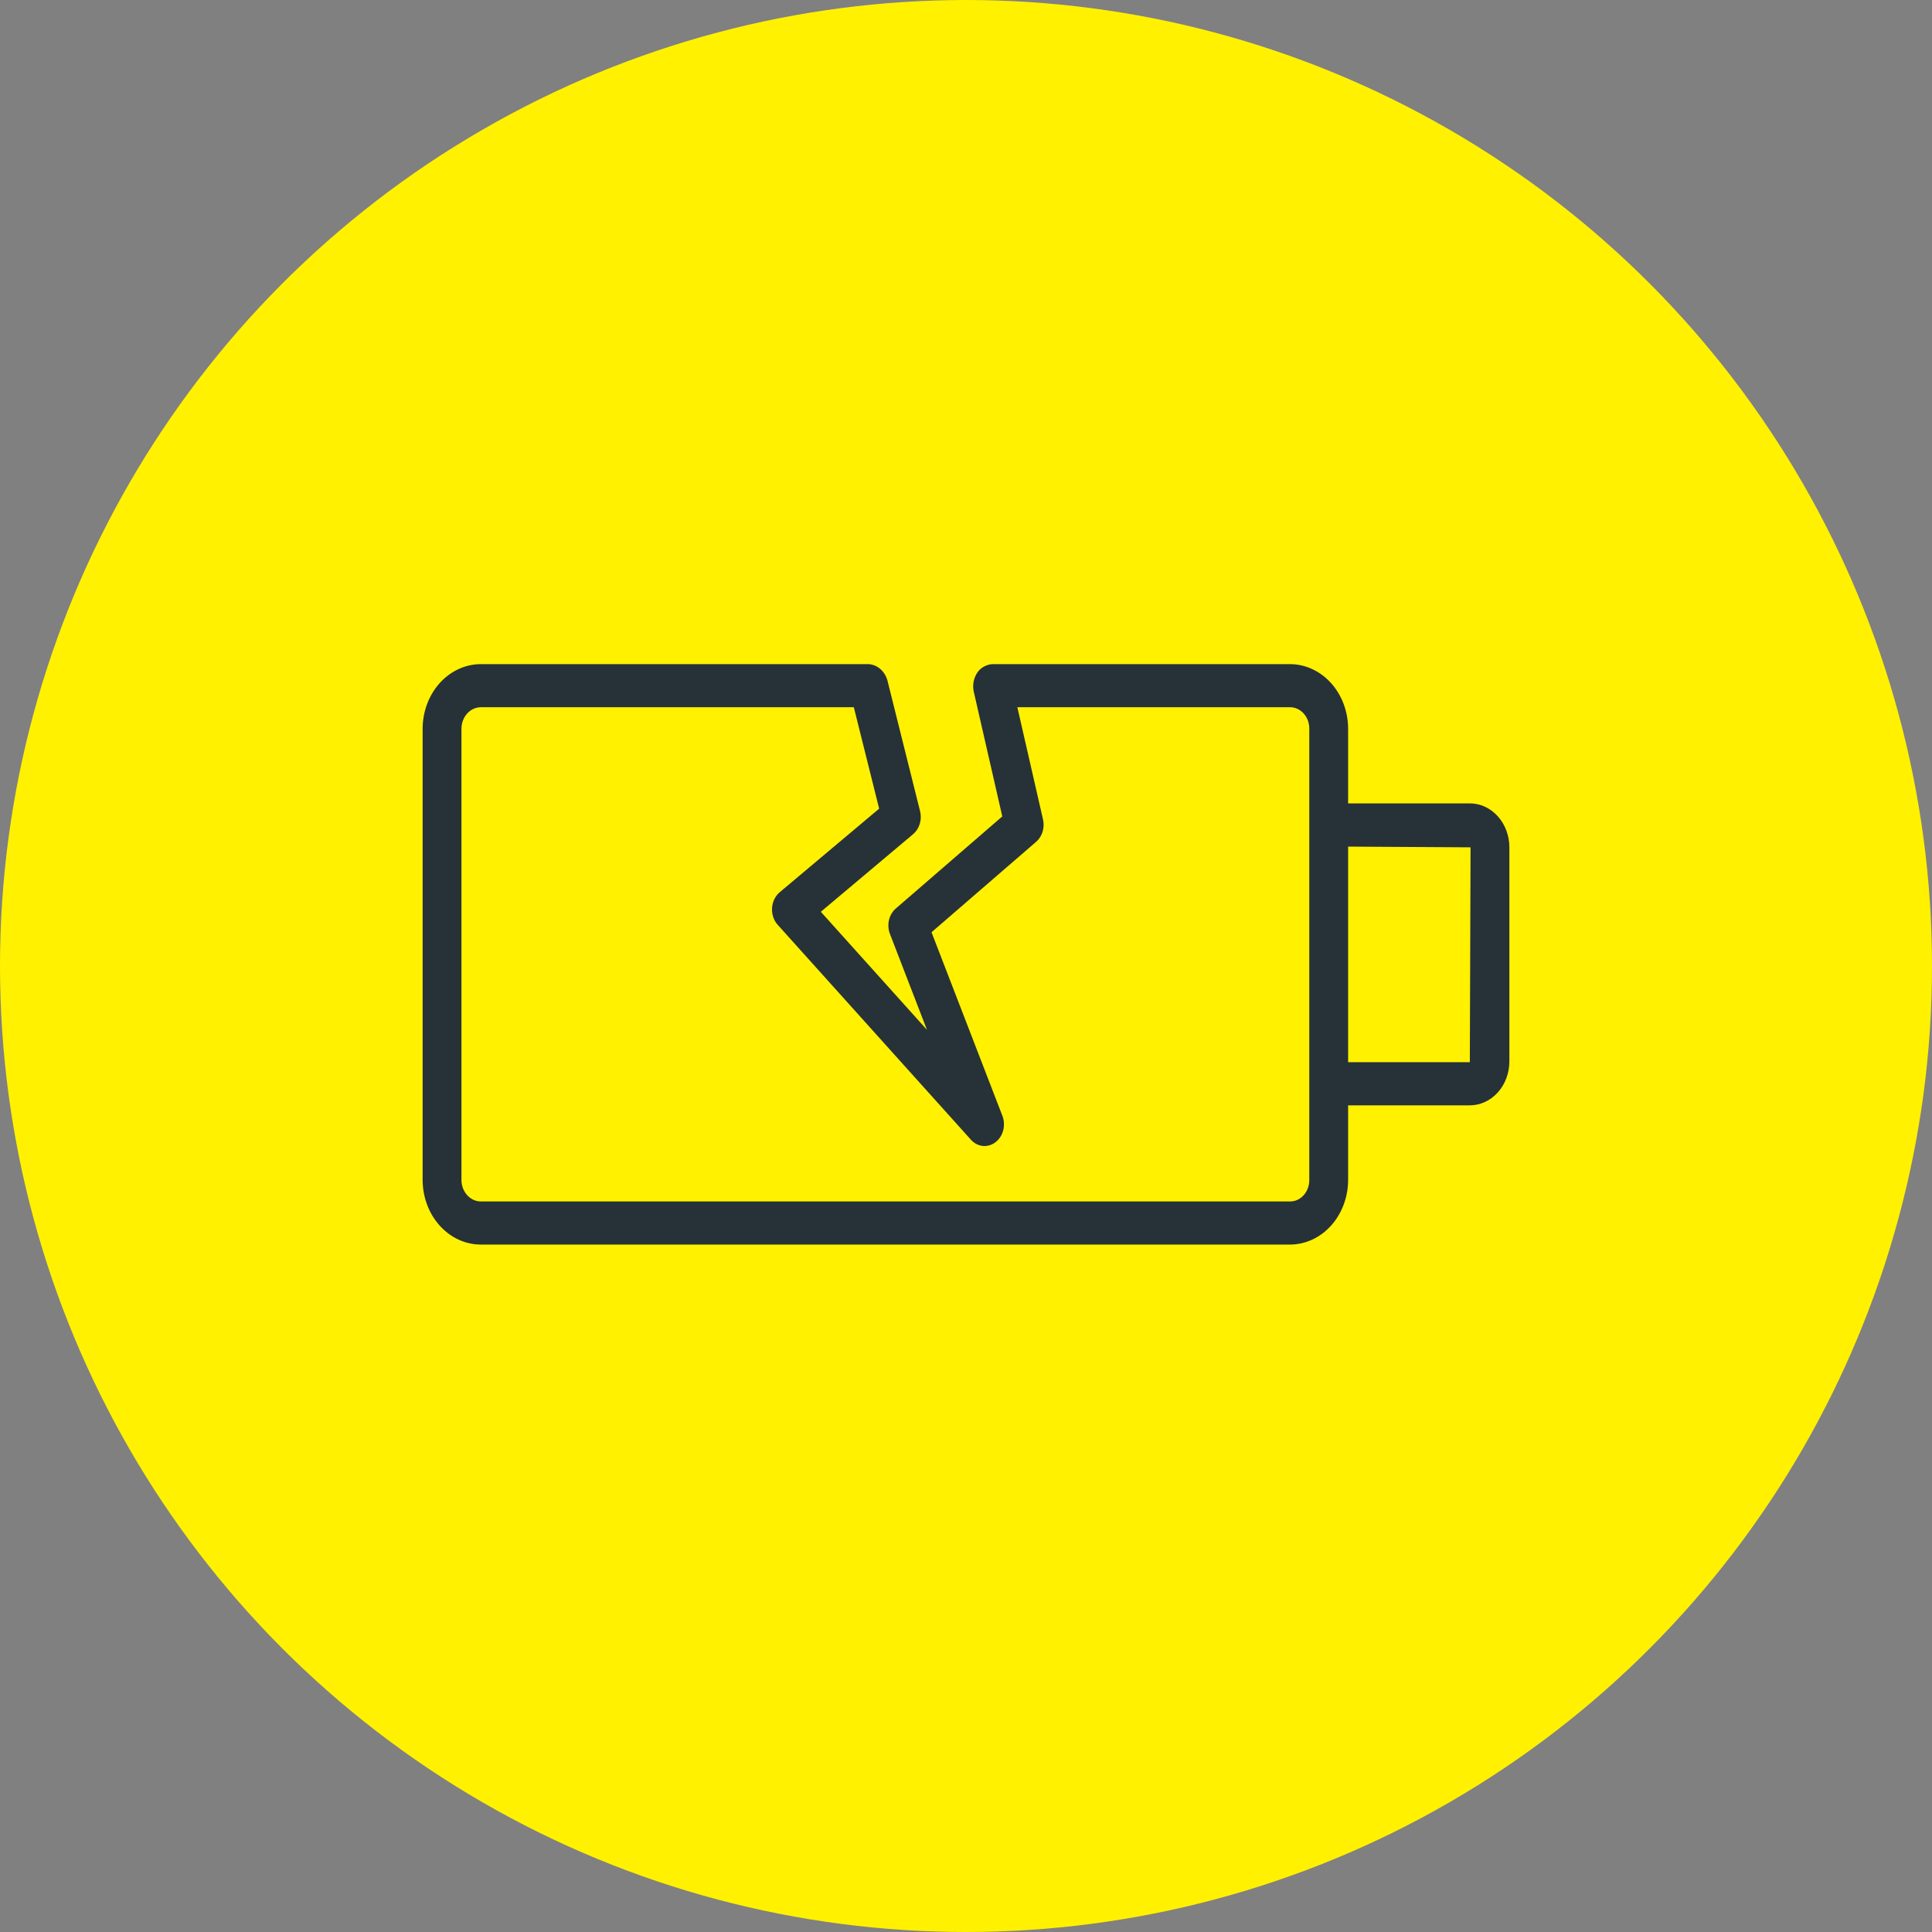
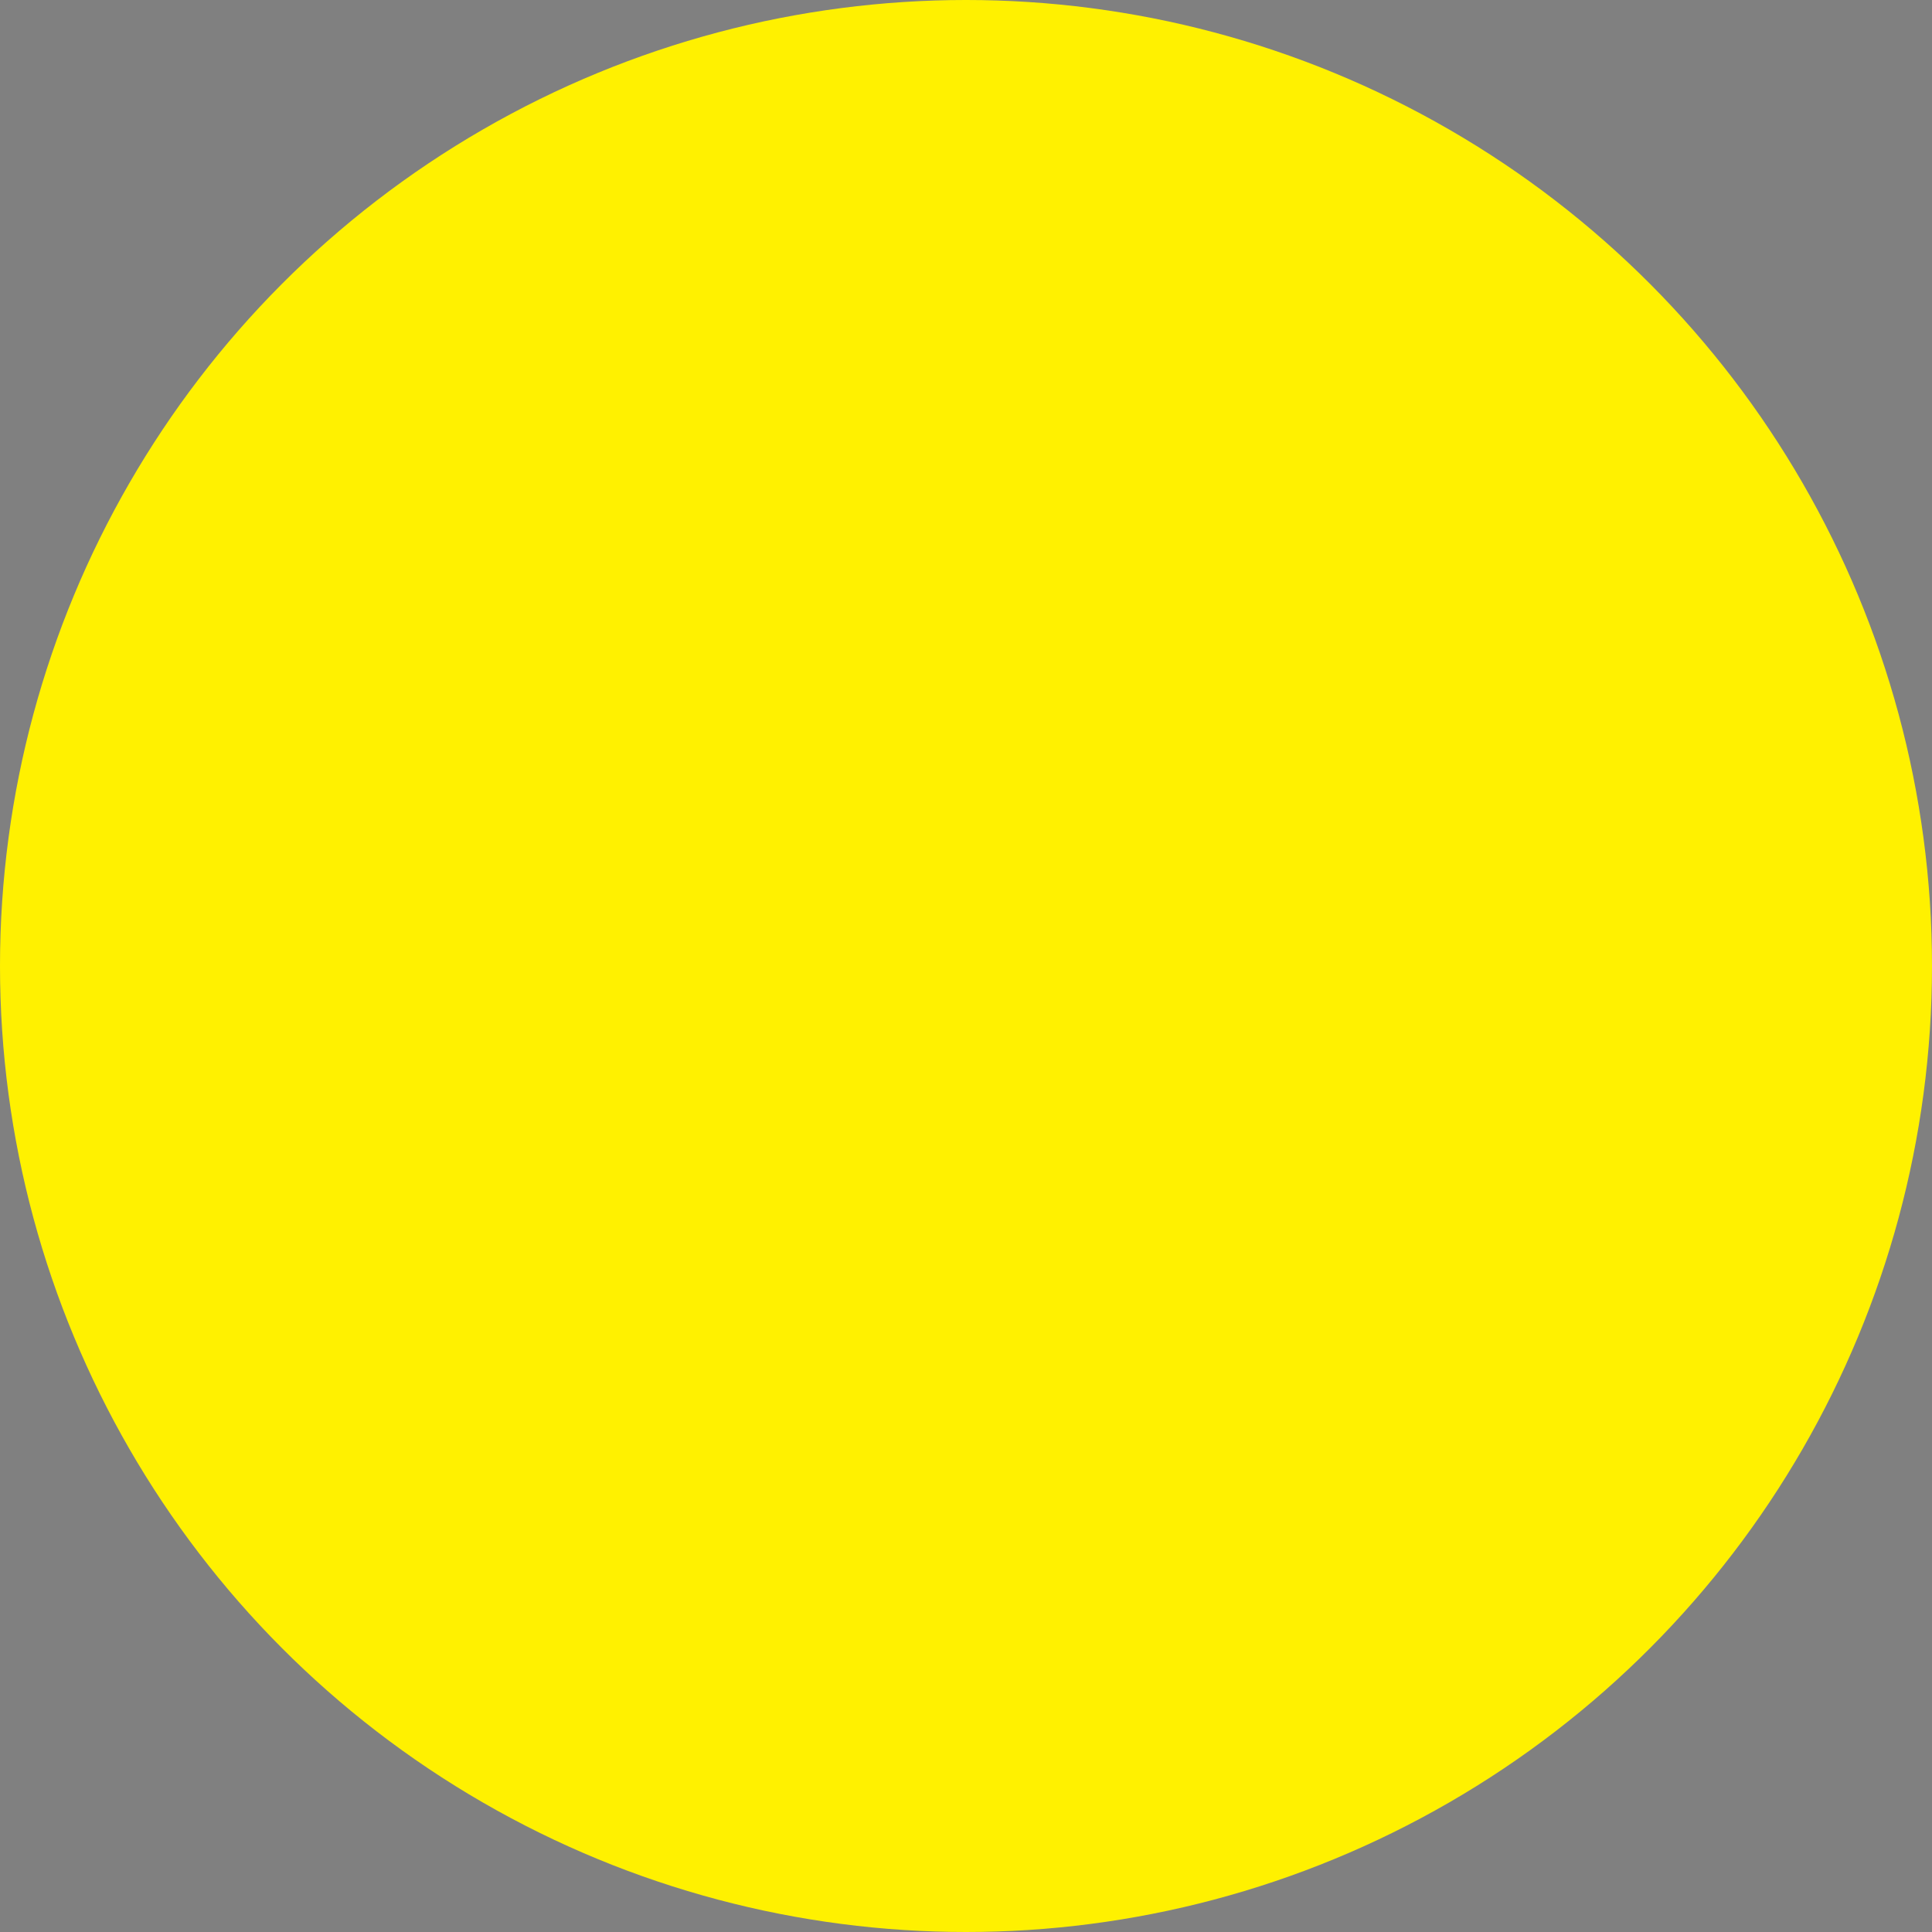
<svg xmlns="http://www.w3.org/2000/svg" width="64" height="64" viewBox="0 0 64 64" fill="none">
  <rect x="0" y="0" width="64" height="64" fill="#808080" stroke="none" />
  <circle cx="32" cy="32" r="32" fill="#FFF100" />
-   <path d="M48.69 26.613H44.658V24.143C44.658 23.575 44.454 23.03 44.093 22.628C43.731 22.227 43.241 22.001 42.73 22H32.874C32.722 22.01 32.575 22.074 32.457 22.181C32.37 22.27 32.306 22.382 32.27 22.506C32.234 22.63 32.228 22.763 32.252 22.89L33.202 27.045L29.677 30.094C29.564 30.191 29.484 30.326 29.449 30.479C29.413 30.632 29.425 30.794 29.481 30.939L30.707 34.115L27.191 30.204L30.247 27.634C30.35 27.547 30.427 27.429 30.468 27.293C30.51 27.158 30.513 27.011 30.479 26.873L29.393 22.524C29.348 22.378 29.266 22.25 29.155 22.156C29.045 22.063 28.912 22.009 28.773 22H15.929C15.417 22.001 14.927 22.227 14.566 22.628C14.204 23.03 14.001 23.575 14 24.143V39.086C14.001 39.654 14.204 40.199 14.566 40.6C14.927 41.002 15.417 41.228 15.929 41.228H42.73C43.241 41.228 43.731 41.002 44.093 40.6C44.454 40.198 44.658 39.654 44.658 39.086V36.616H48.69C49.037 36.615 49.37 36.462 49.616 36.189C49.861 35.916 50 35.546 50 35.16V28.069C50 27.683 49.861 27.312 49.616 27.04C49.37 26.767 49.037 26.613 48.69 26.613ZM43.372 39.086C43.373 39.18 43.357 39.273 43.325 39.36C43.293 39.447 43.246 39.526 43.186 39.593C43.126 39.66 43.055 39.712 42.977 39.748C42.898 39.783 42.814 39.801 42.73 39.8H15.929C15.758 39.8 15.595 39.724 15.474 39.59C15.354 39.457 15.286 39.275 15.286 39.086V24.143C15.286 23.953 15.354 23.772 15.474 23.638C15.595 23.504 15.758 23.429 15.929 23.428H28.284L29.123 26.788L25.826 29.559C25.754 29.621 25.694 29.699 25.65 29.789C25.607 29.879 25.581 29.978 25.575 30.079C25.569 30.181 25.582 30.283 25.614 30.378C25.646 30.474 25.695 30.561 25.76 30.633L32.163 37.755C32.222 37.821 32.293 37.874 32.371 37.91C32.449 37.946 32.533 37.964 32.617 37.964C32.723 37.963 32.827 37.933 32.92 37.877C33.013 37.82 33.093 37.739 33.151 37.641C33.209 37.543 33.245 37.43 33.255 37.313C33.265 37.196 33.249 37.077 33.208 36.969L30.858 30.882L34.323 27.886C34.422 27.8 34.496 27.685 34.537 27.553C34.577 27.422 34.582 27.28 34.551 27.145L33.701 23.428H42.73C42.814 23.427 42.898 23.445 42.977 23.481C43.055 23.516 43.126 23.569 43.186 23.636C43.246 23.702 43.293 23.781 43.325 23.868C43.357 23.955 43.373 24.049 43.372 24.143V39.086ZM48.69 35.187H44.658V28.045L48.714 28.069L48.69 35.187Z" fill="#263238" />
</svg>